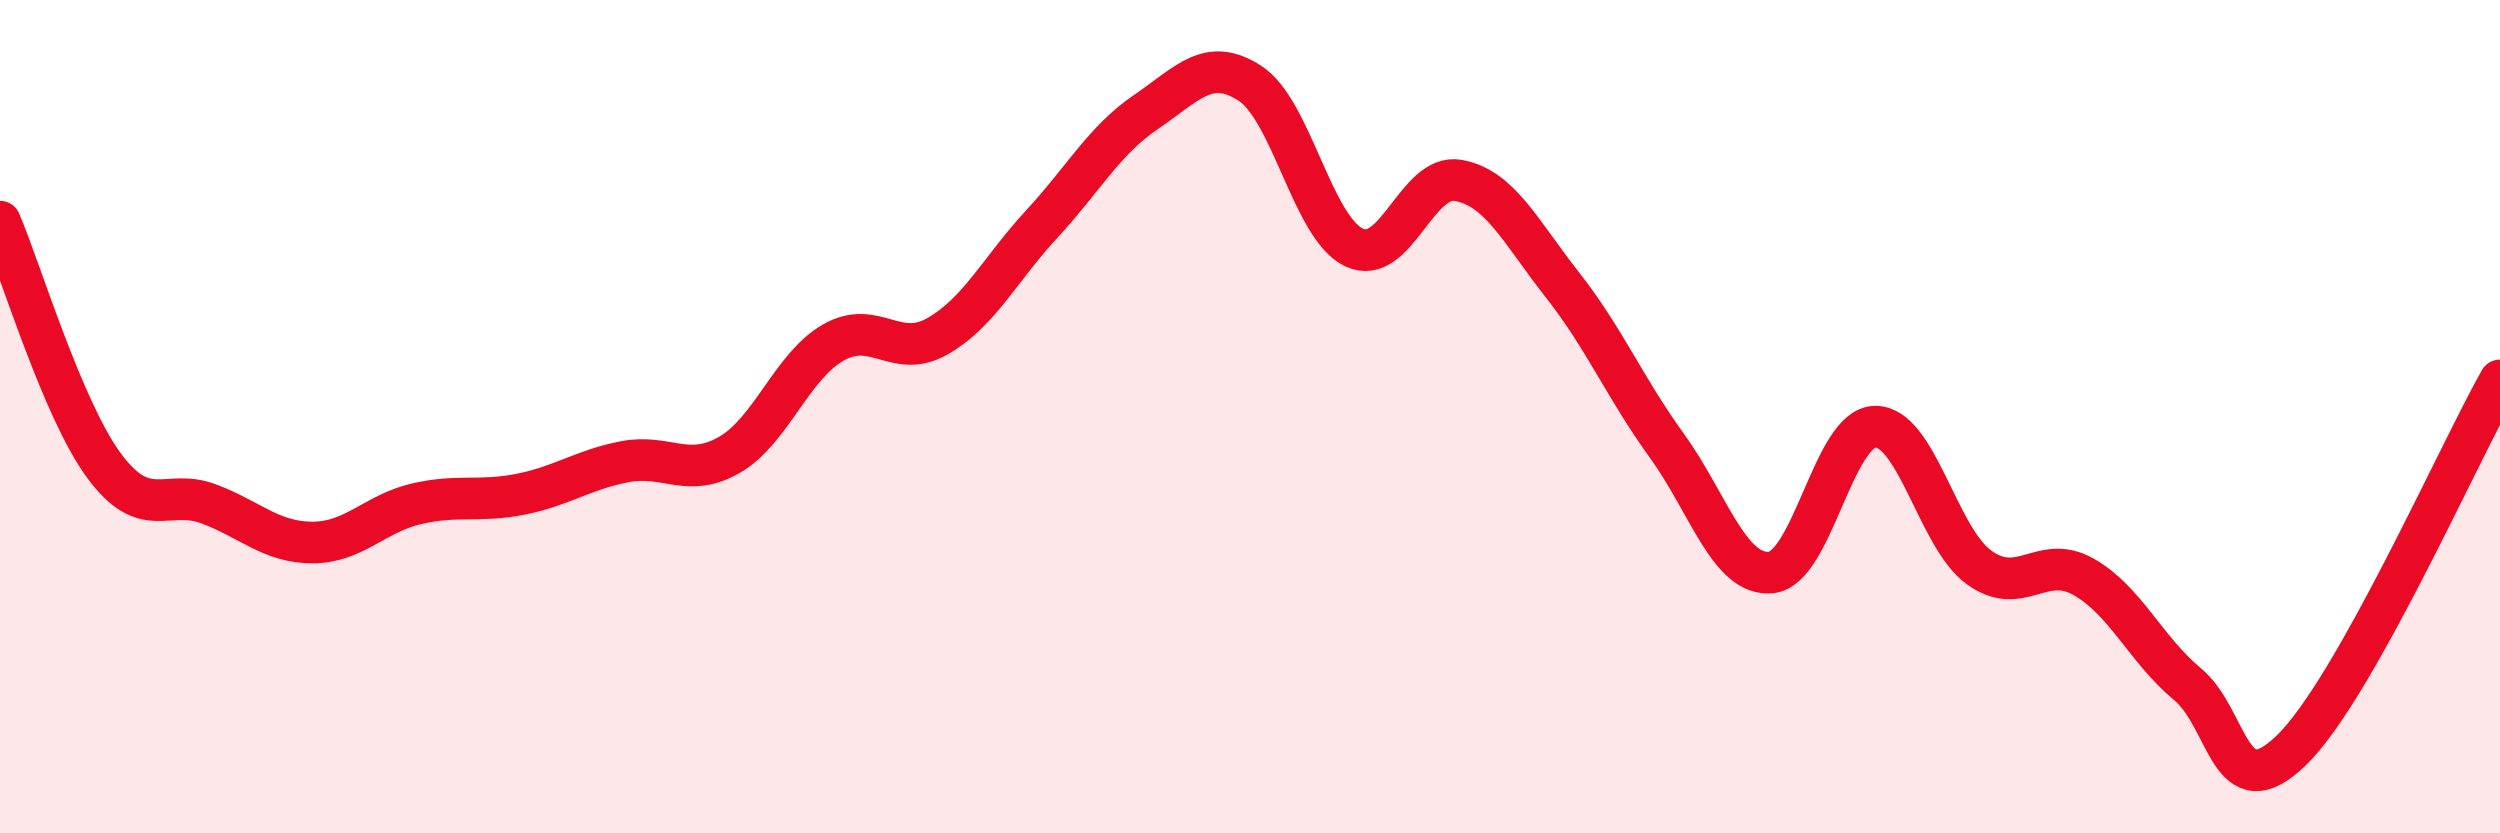
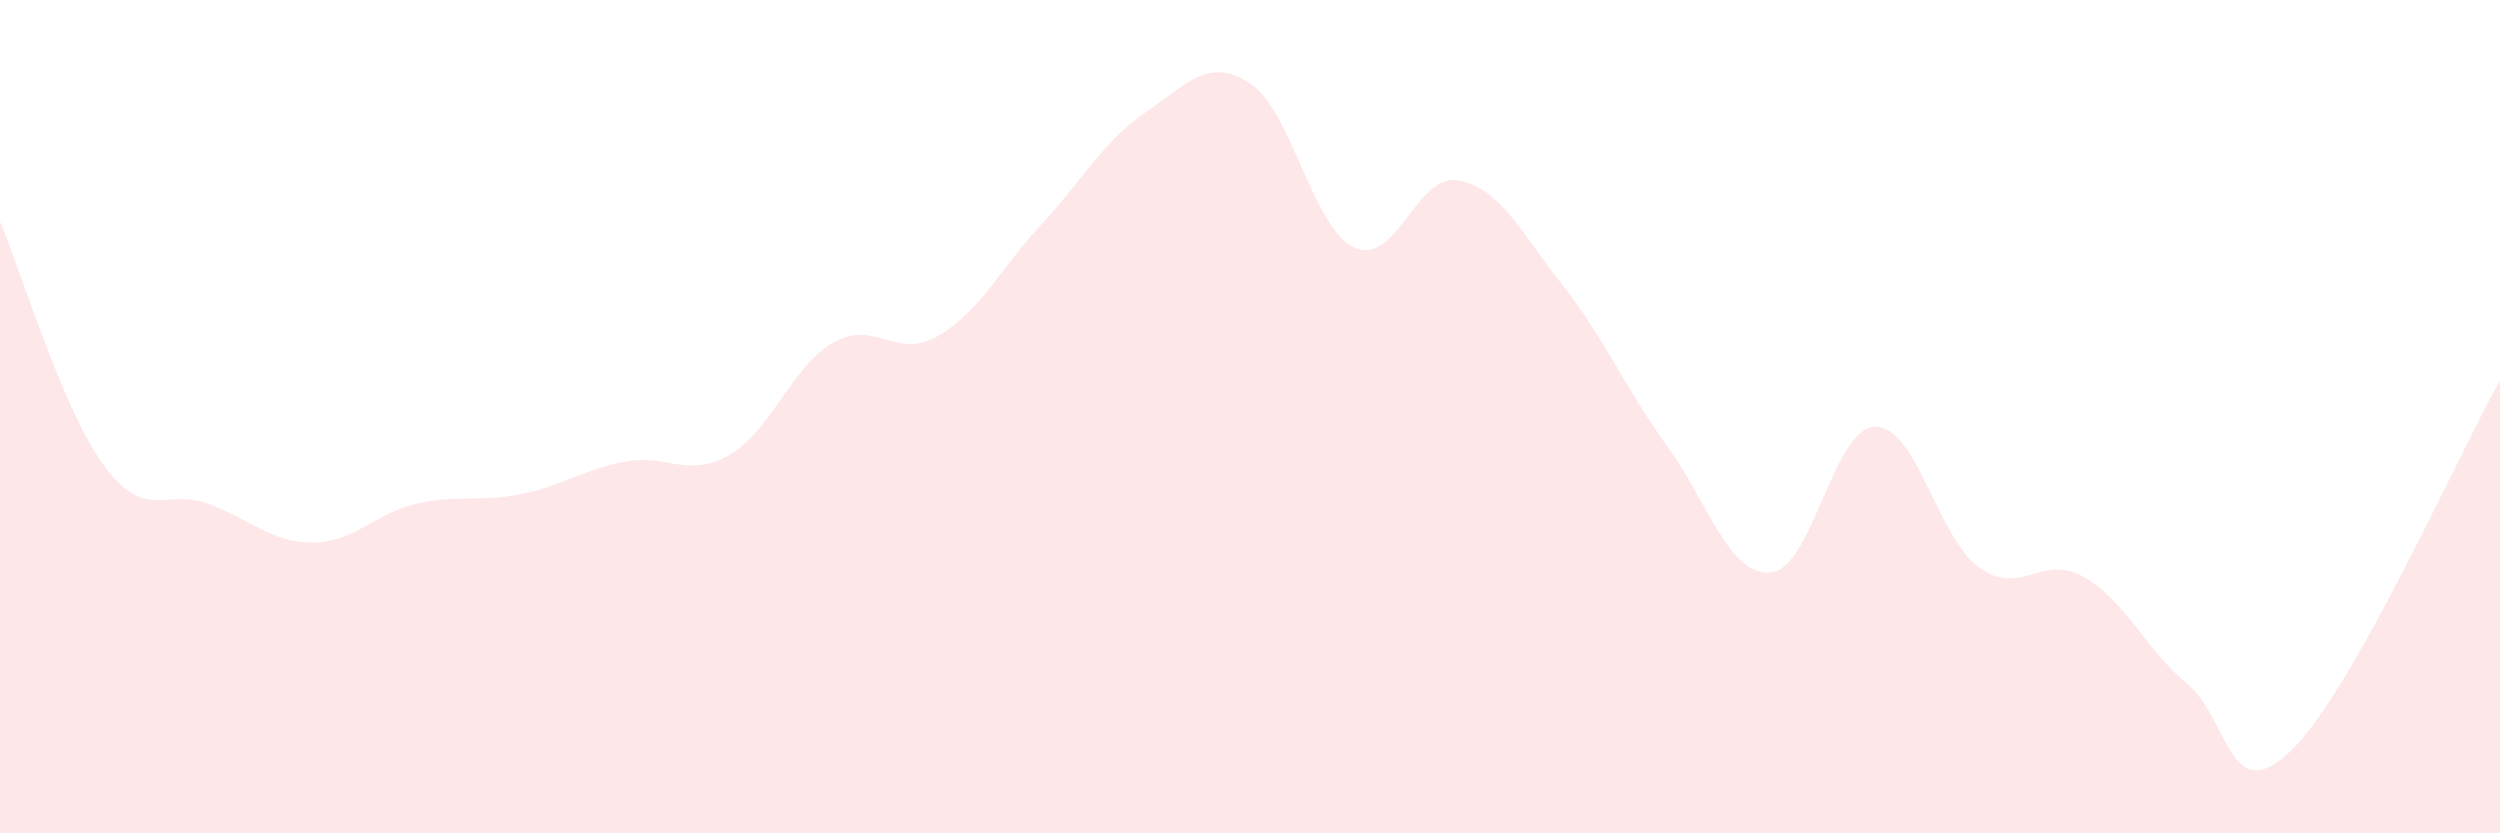
<svg xmlns="http://www.w3.org/2000/svg" width="60" height="20" viewBox="0 0 60 20">
  <path d="M 0,5.32 C 0.5,6.49 1.5,9.83 2.5,11.18 C 3.5,12.53 4,11.72 5,12.09 C 6,12.46 6.5,13.02 7.5,13.02 C 8.5,13.02 9,12.32 10,12.09 C 11,11.86 11.5,12.06 12.5,11.86 C 13.5,11.66 14,11.27 15,11.08 C 16,10.89 16.5,11.49 17.5,10.92 C 18.5,10.35 19,8.79 20,8.22 C 21,7.65 21.5,8.64 22.5,8.07 C 23.5,7.5 24,6.46 25,5.38 C 26,4.3 26.5,3.37 27.5,2.69 C 28.5,2.01 29,1.35 30,2 C 31,2.65 31.5,5.47 32.5,5.94 C 33.5,6.41 34,4.15 35,4.33 C 36,4.51 36.5,5.57 37.5,6.84 C 38.5,8.11 39,9.31 40,10.69 C 41,12.07 41.5,13.83 42.5,13.74 C 43.5,13.65 44,10.26 45,10.24 C 46,10.22 46.5,12.9 47.5,13.62 C 48.5,14.34 49,13.28 50,13.84 C 51,14.4 51.5,15.59 52.5,16.42 C 53.5,17.25 53.5,19.46 55,18 C 56.5,16.54 59,10.9 60,9.13L60 20L0 20Z" fill="#EB0A25" opacity="0.1" stroke-linecap="round" stroke-linejoin="round" />
-   <path d="M 0,5.32 C 0.5,6.49 1.5,9.83 2.5,11.18 C 3.5,12.53 4,11.72 5,12.09 C 6,12.46 6.5,13.02 7.5,13.02 C 8.5,13.02 9,12.32 10,12.09 C 11,11.86 11.5,12.06 12.5,11.86 C 13.5,11.66 14,11.27 15,11.08 C 16,10.89 16.5,11.49 17.5,10.92 C 18.5,10.35 19,8.79 20,8.22 C 21,7.65 21.5,8.64 22.5,8.07 C 23.5,7.5 24,6.46 25,5.38 C 26,4.3 26.5,3.37 27.5,2.69 C 28.5,2.01 29,1.35 30,2 C 31,2.65 31.5,5.47 32.5,5.94 C 33.5,6.41 34,4.15 35,4.33 C 36,4.51 36.5,5.57 37.5,6.84 C 38.5,8.11 39,9.31 40,10.69 C 41,12.07 41.5,13.83 42.5,13.74 C 43.5,13.65 44,10.26 45,10.24 C 46,10.22 46.5,12.9 47.5,13.62 C 48.5,14.34 49,13.28 50,13.84 C 51,14.4 51.5,15.59 52.5,16.42 C 53.5,17.25 53.5,19.46 55,18 C 56.5,16.54 59,10.9 60,9.13" stroke="#EB0A25" stroke-width="1" fill="none" stroke-linecap="round" stroke-linejoin="round" />
</svg>